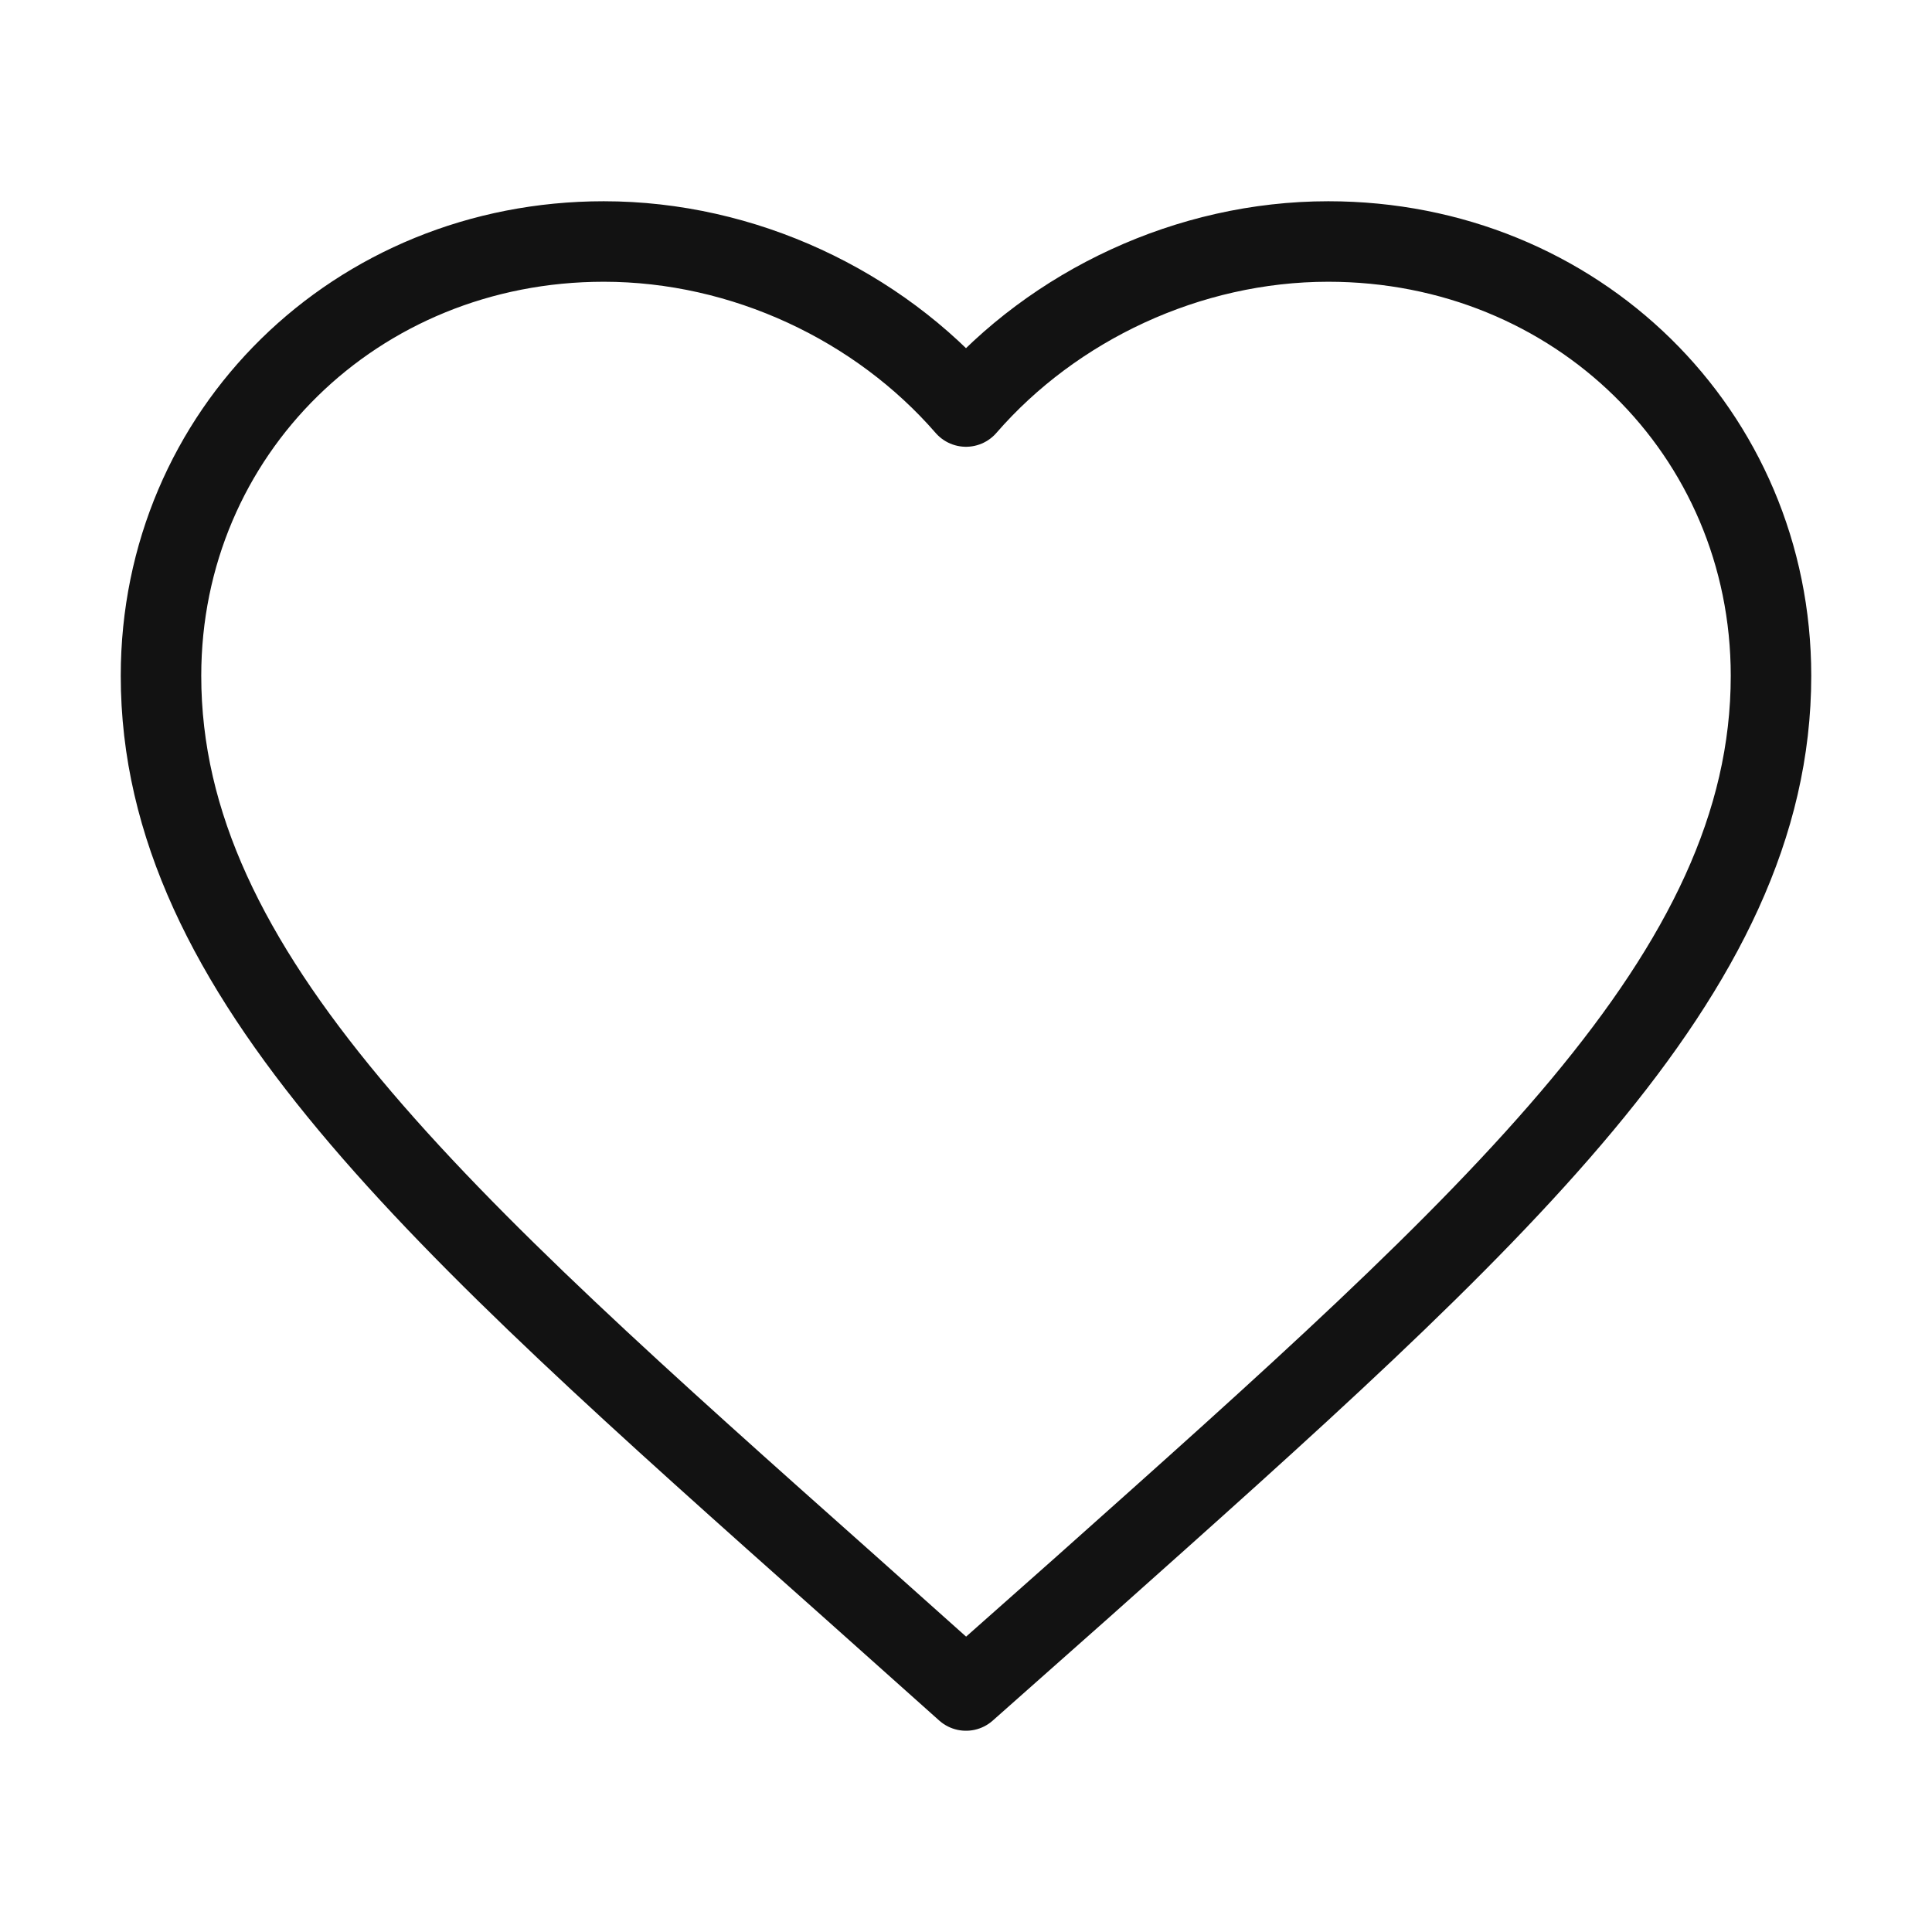
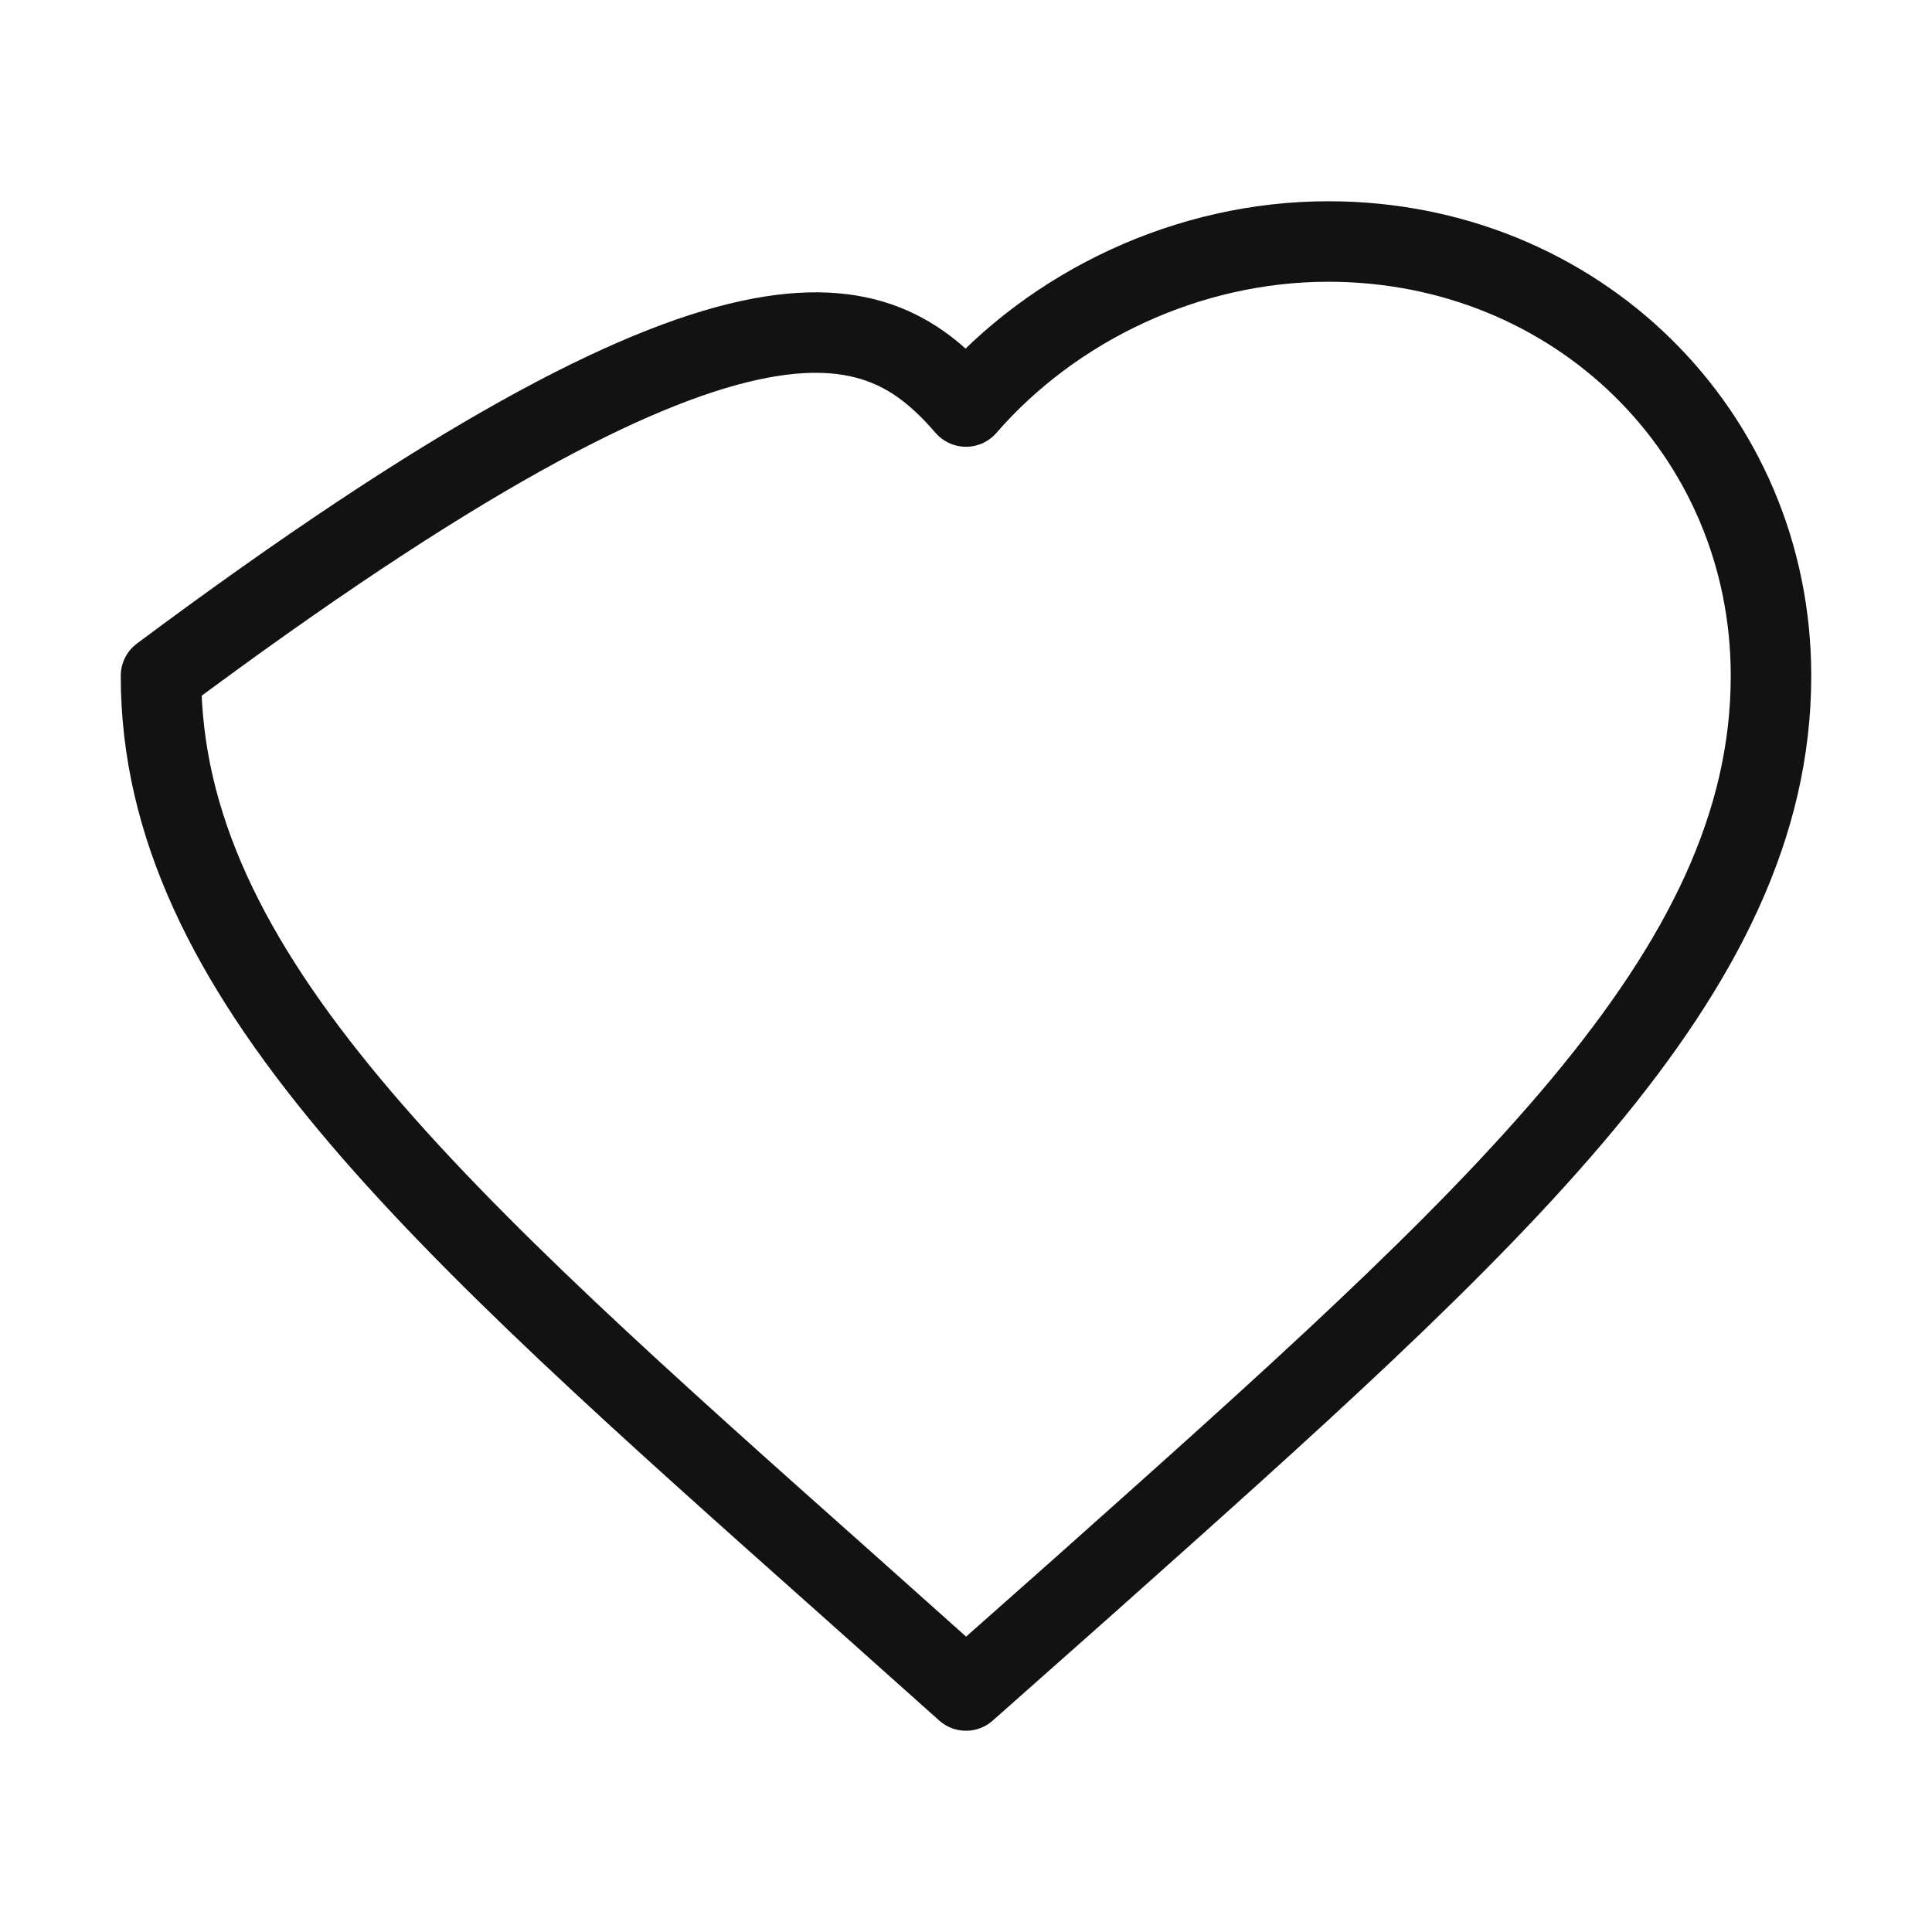
<svg xmlns="http://www.w3.org/2000/svg" color="#121212" fill="none" stroke-linejoin="round" stroke-linecap="round" stroke-width="1" stroke="#121212" aria-labelledby="favouriteIconTitle" viewBox="0 0 24 24" height="48px" width="48px" role="img">
  <title id="favouriteIconTitle">Favourite</title>
-   <path d="M12,21 L10.55,19.705 C5.4,15.124 2,12.103 2,8.395 C2,5.374 4.42,3 7.5,3 C9.24,3 10.91,3.795 12,5.05 C13.09,3.795 14.76,3 16.5,3 C19.58,3 22,5.374 22,8.395 C22,12.103 18.6,15.124 13.45,19.715 L12,21 Z" />
+   <path d="M12,21 L10.55,19.705 C5.4,15.124 2,12.103 2,8.395 C9.24,3 10.91,3.795 12,5.05 C13.09,3.795 14.76,3 16.5,3 C19.58,3 22,5.374 22,8.395 C22,12.103 18.6,15.124 13.45,19.715 L12,21 Z" />
</svg>